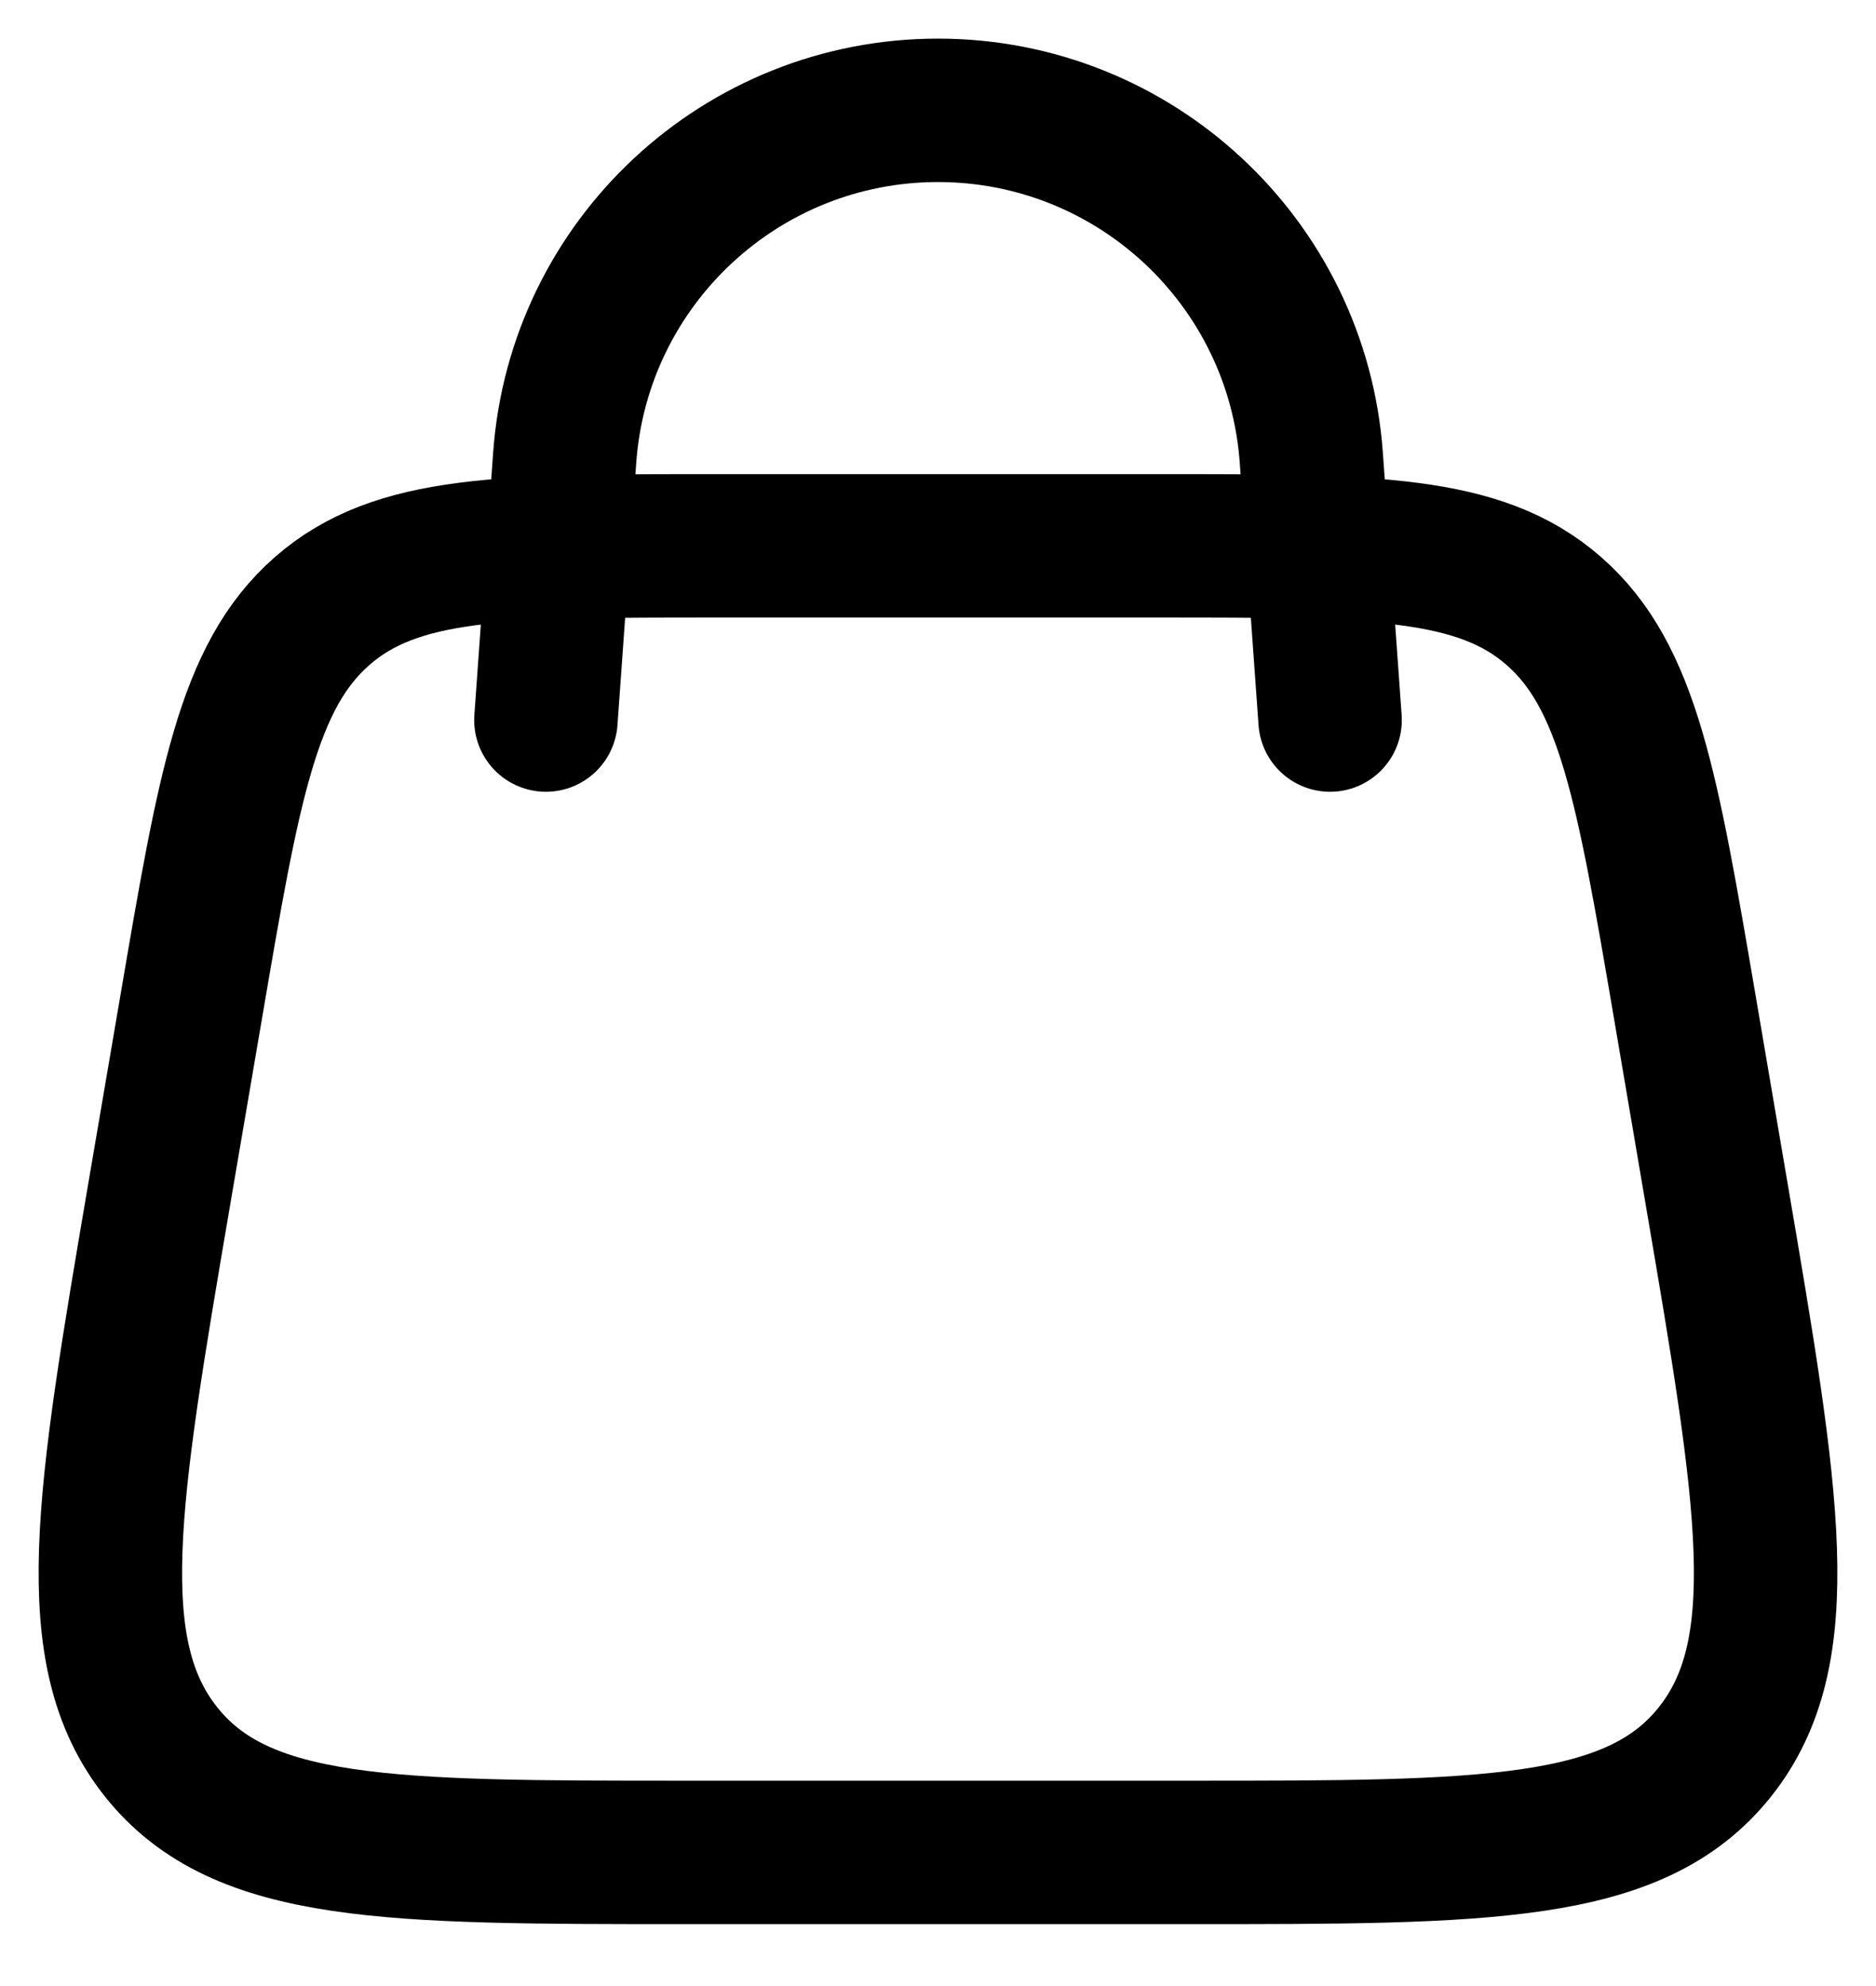
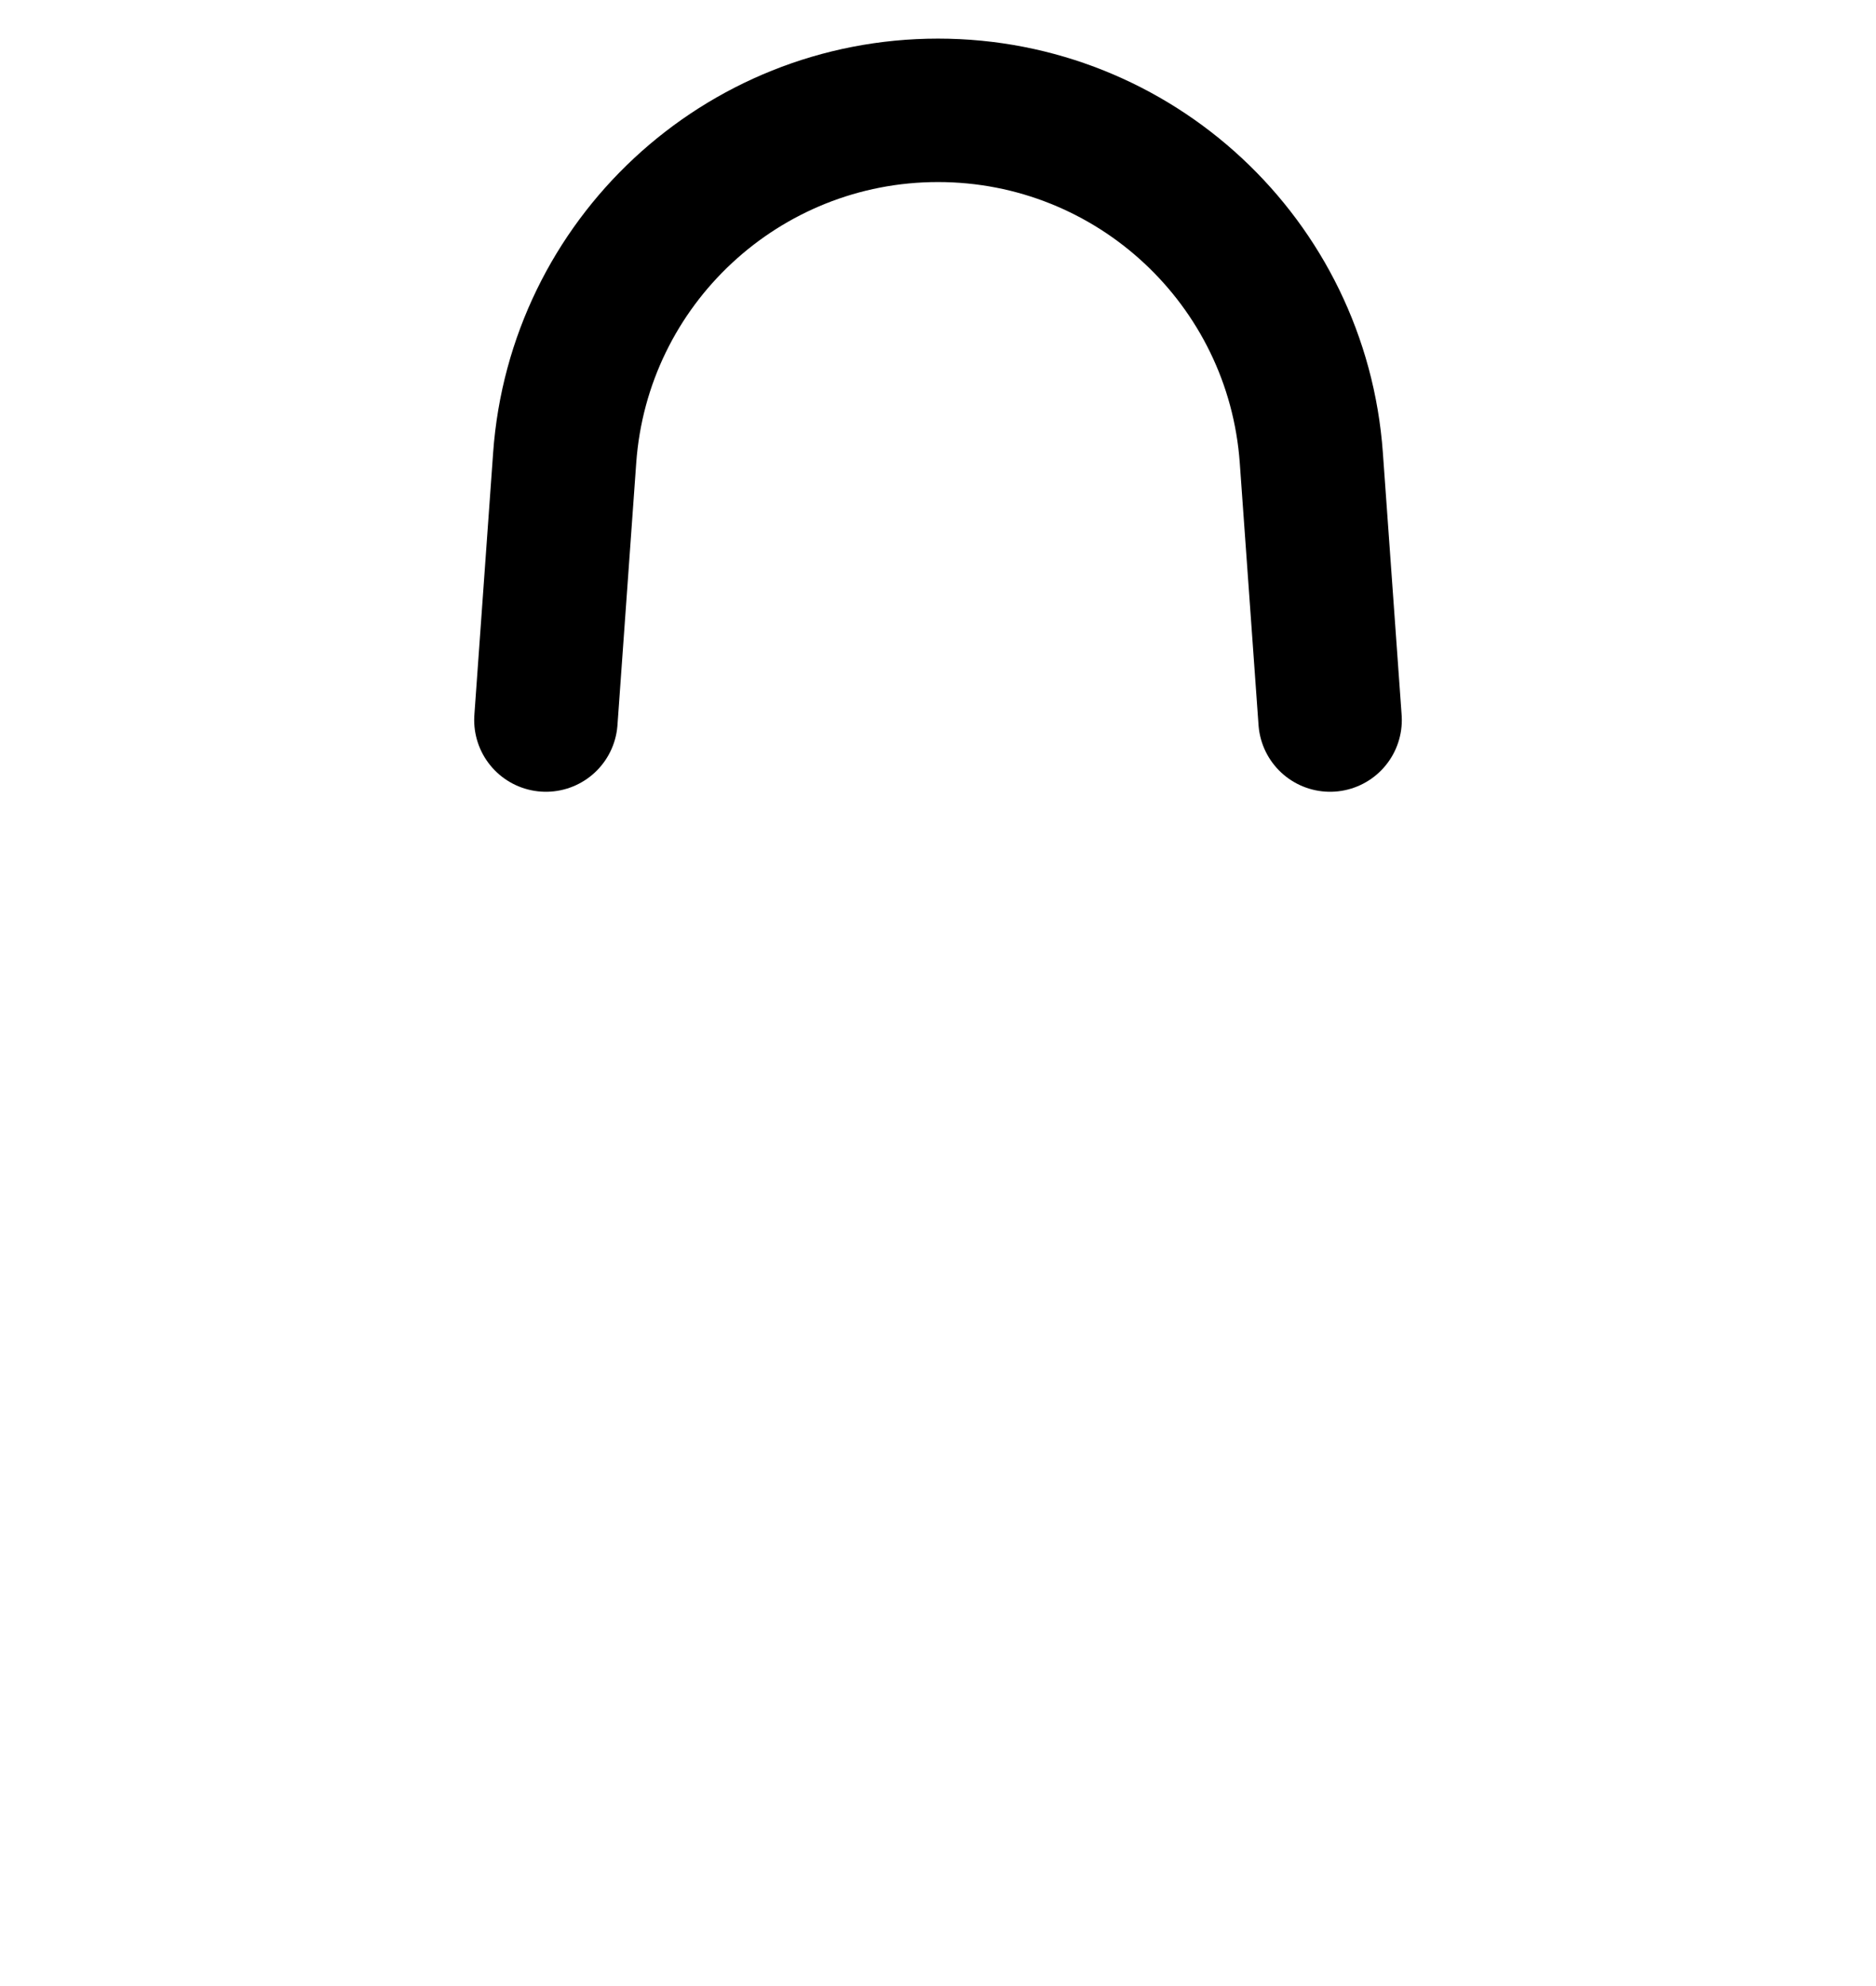
<svg xmlns="http://www.w3.org/2000/svg" width="17" height="18" viewBox="0 0 17 18" fill="none">
-   <path d="M1.443 10.822L1.732 9.13C2.073 7.131 2.243 6.131 2.918 5.539C3.593 4.947 4.562 4.947 6.5 4.947H10.499C12.438 4.947 13.407 4.947 14.082 5.539C14.757 6.131 14.927 7.131 15.268 9.13L15.556 10.822C16.028 13.589 16.264 14.972 15.538 15.881C14.812 16.789 13.47 16.789 10.788 16.789H6.212C3.53 16.789 2.188 16.789 1.462 15.881C0.736 14.972 0.972 13.589 1.443 10.822Z" stroke="black" stroke-width="1.3" />
  <path d="M4.947 6.526L5.117 4.15C5.244 2.375 6.721 1 8.5 1C10.279 1 11.756 2.375 11.883 4.15L12.053 6.526" stroke="black" stroke-width="1.3" stroke-linecap="round" />
</svg>